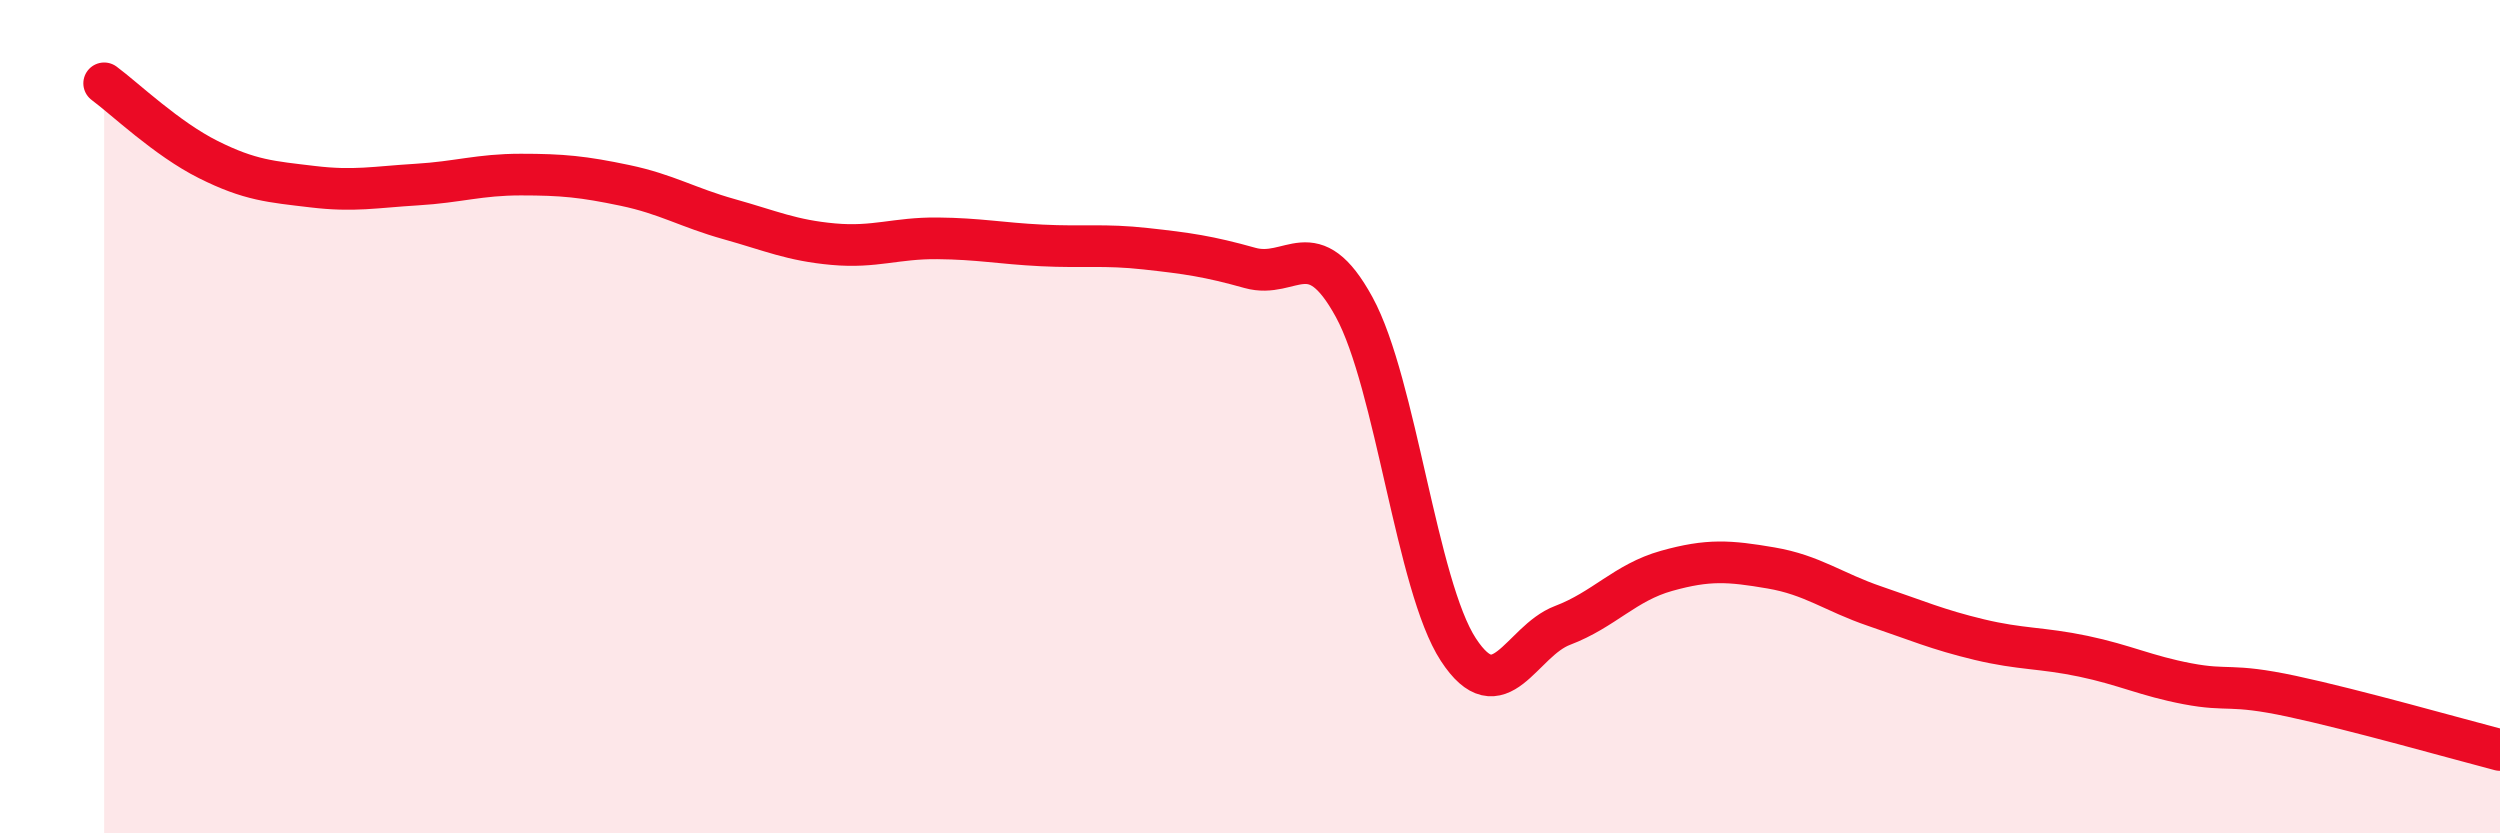
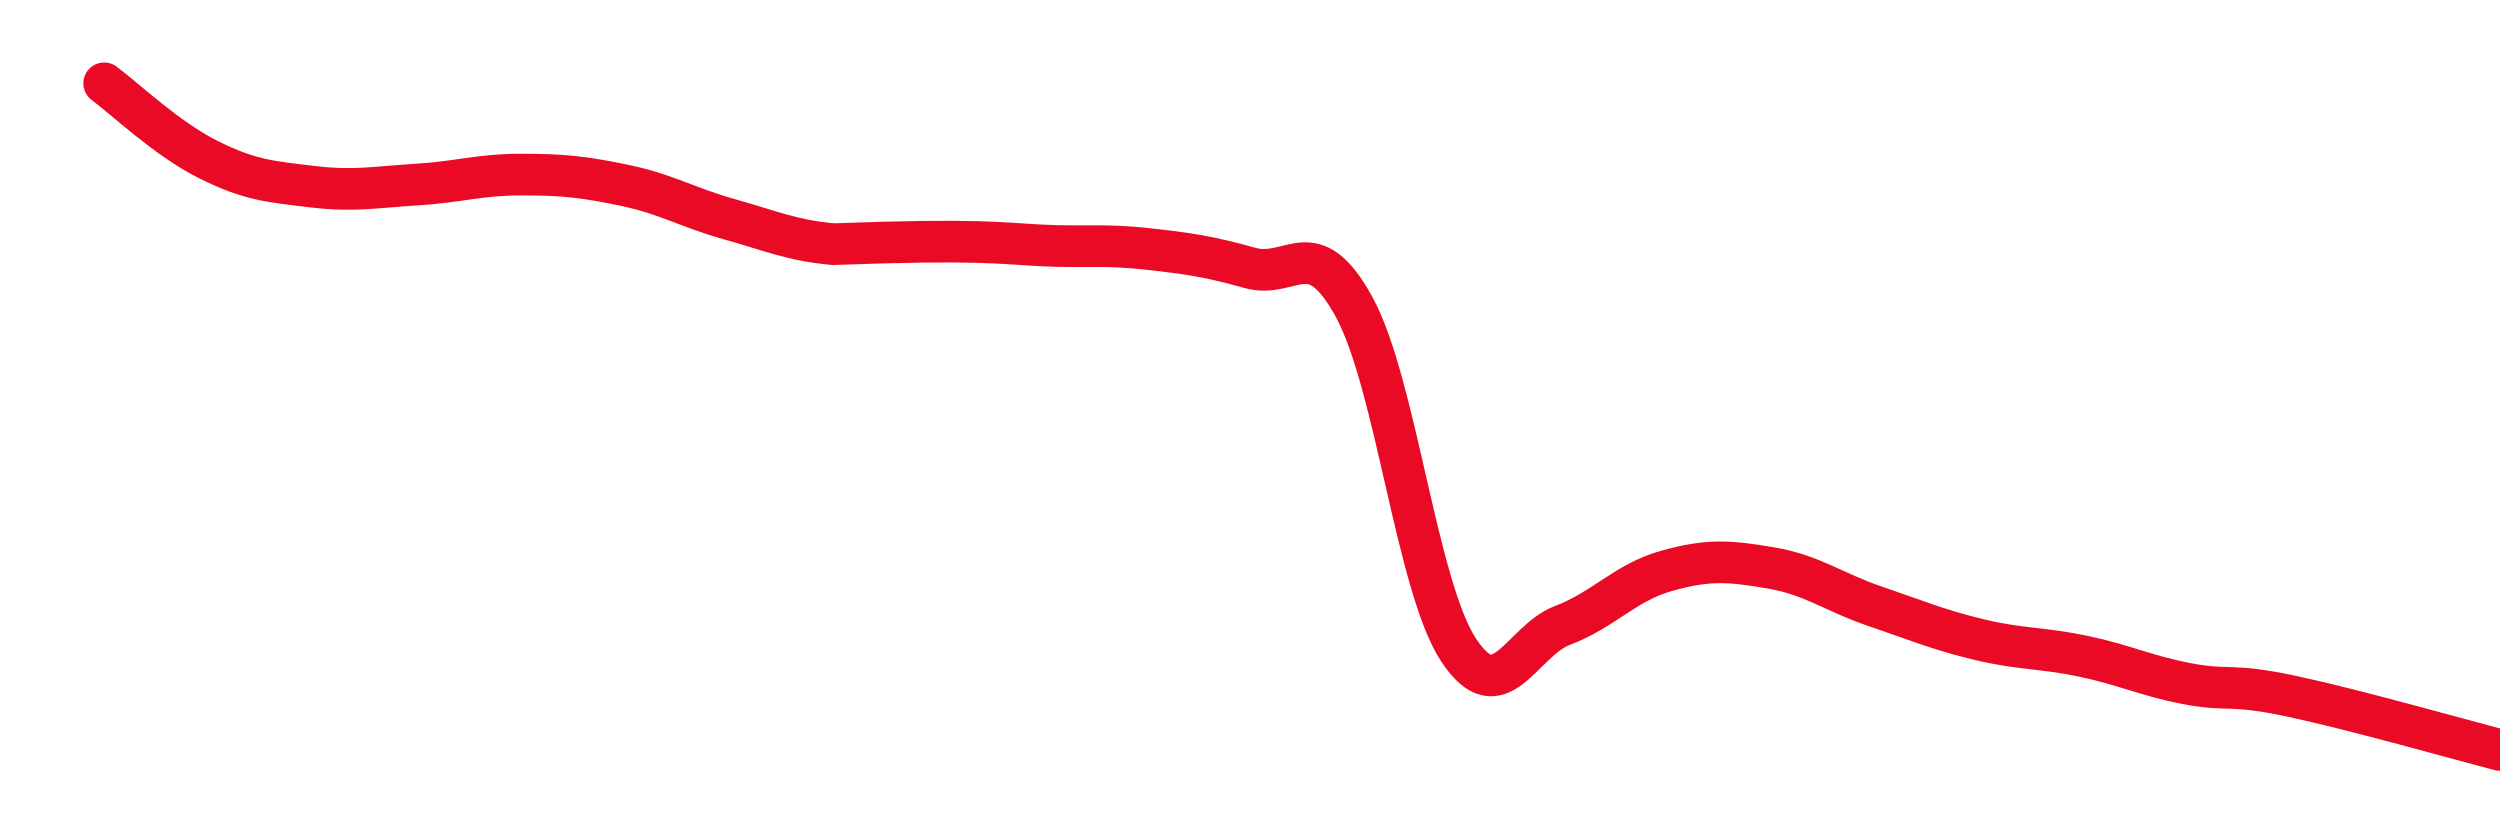
<svg xmlns="http://www.w3.org/2000/svg" width="60" height="20" viewBox="0 0 60 20">
-   <path d="M 2.5,2 C 3,2.37 4,3.33 5,3.83 C 6,4.33 6.5,4.36 7.5,4.48 C 8.5,4.6 9,4.49 10,4.43 C 11,4.37 11.5,4.19 12.5,4.19 C 13.5,4.19 14,4.24 15,4.45 C 16,4.66 16.5,4.98 17.5,5.26 C 18.5,5.54 19,5.77 20,5.86 C 21,5.95 21.5,5.71 22.5,5.72 C 23.5,5.73 24,5.84 25,5.89 C 26,5.94 26.5,5.86 27.5,5.97 C 28.5,6.08 29,6.15 30,6.43 C 31,6.71 31.5,5.54 32.5,7.37 C 33.5,9.2 34,14.06 35,15.59 C 36,17.12 36.5,15.39 37.5,15.01 C 38.5,14.63 39,13.98 40,13.7 C 41,13.42 41.5,13.46 42.5,13.63 C 43.5,13.8 44,14.21 45,14.55 C 46,14.89 46.5,15.11 47.5,15.35 C 48.5,15.59 49,15.54 50,15.75 C 51,15.96 51.5,16.22 52.5,16.41 C 53.5,16.6 53.5,16.39 55,16.71 C 56.5,17.03 59,17.74 60,18L60 20L2.5 20Z" fill="#EB0A25" opacity="0.1" stroke-linecap="round" stroke-linejoin="round" />
-   <path d="M 2.5,2 C 3,2.37 4,3.33 5,3.83 C 6,4.33 6.5,4.36 7.5,4.48 C 8.5,4.6 9,4.49 10,4.43 C 11,4.37 11.5,4.19 12.5,4.19 C 13.5,4.19 14,4.24 15,4.45 C 16,4.66 16.5,4.98 17.5,5.26 C 18.5,5.54 19,5.77 20,5.86 C 21,5.95 21.5,5.71 22.5,5.72 C 23.5,5.73 24,5.84 25,5.89 C 26,5.94 26.5,5.86 27.5,5.97 C 28.5,6.08 29,6.15 30,6.43 C 31,6.71 31.5,5.54 32.5,7.37 C 33.5,9.2 34,14.06 35,15.59 C 36,17.12 36.5,15.39 37.5,15.01 C 38.5,14.63 39,13.98 40,13.7 C 41,13.42 41.5,13.46 42.5,13.63 C 43.5,13.8 44,14.21 45,14.55 C 46,14.89 46.5,15.11 47.5,15.35 C 48.5,15.59 49,15.54 50,15.75 C 51,15.96 51.5,16.22 52.5,16.41 C 53.5,16.6 53.5,16.39 55,16.71 C 56.5,17.03 59,17.74 60,18" stroke="#EB0A25" stroke-width="1" fill="none" stroke-linecap="round" stroke-linejoin="round" />
+   <path d="M 2.5,2 C 3,2.37 4,3.33 5,3.83 C 6,4.33 6.5,4.36 7.5,4.48 C 8.5,4.6 9,4.49 10,4.43 C 11,4.37 11.5,4.19 12.5,4.19 C 13.5,4.19 14,4.24 15,4.45 C 16,4.66 16.5,4.98 17.5,5.26 C 18.5,5.54 19,5.77 20,5.86 C 23.5,5.73 24,5.84 25,5.89 C 26,5.94 26.5,5.86 27.5,5.97 C 28.5,6.08 29,6.15 30,6.43 C 31,6.71 31.5,5.54 32.5,7.37 C 33.5,9.2 34,14.06 35,15.59 C 36,17.12 36.5,15.39 37.5,15.01 C 38.5,14.63 39,13.98 40,13.7 C 41,13.42 41.5,13.46 42.5,13.63 C 43.5,13.8 44,14.21 45,14.55 C 46,14.89 46.5,15.11 47.5,15.35 C 48.5,15.59 49,15.54 50,15.75 C 51,15.96 51.5,16.22 52.5,16.41 C 53.5,16.6 53.5,16.39 55,16.71 C 56.5,17.03 59,17.74 60,18" stroke="#EB0A25" stroke-width="1" fill="none" stroke-linecap="round" stroke-linejoin="round" />
</svg>